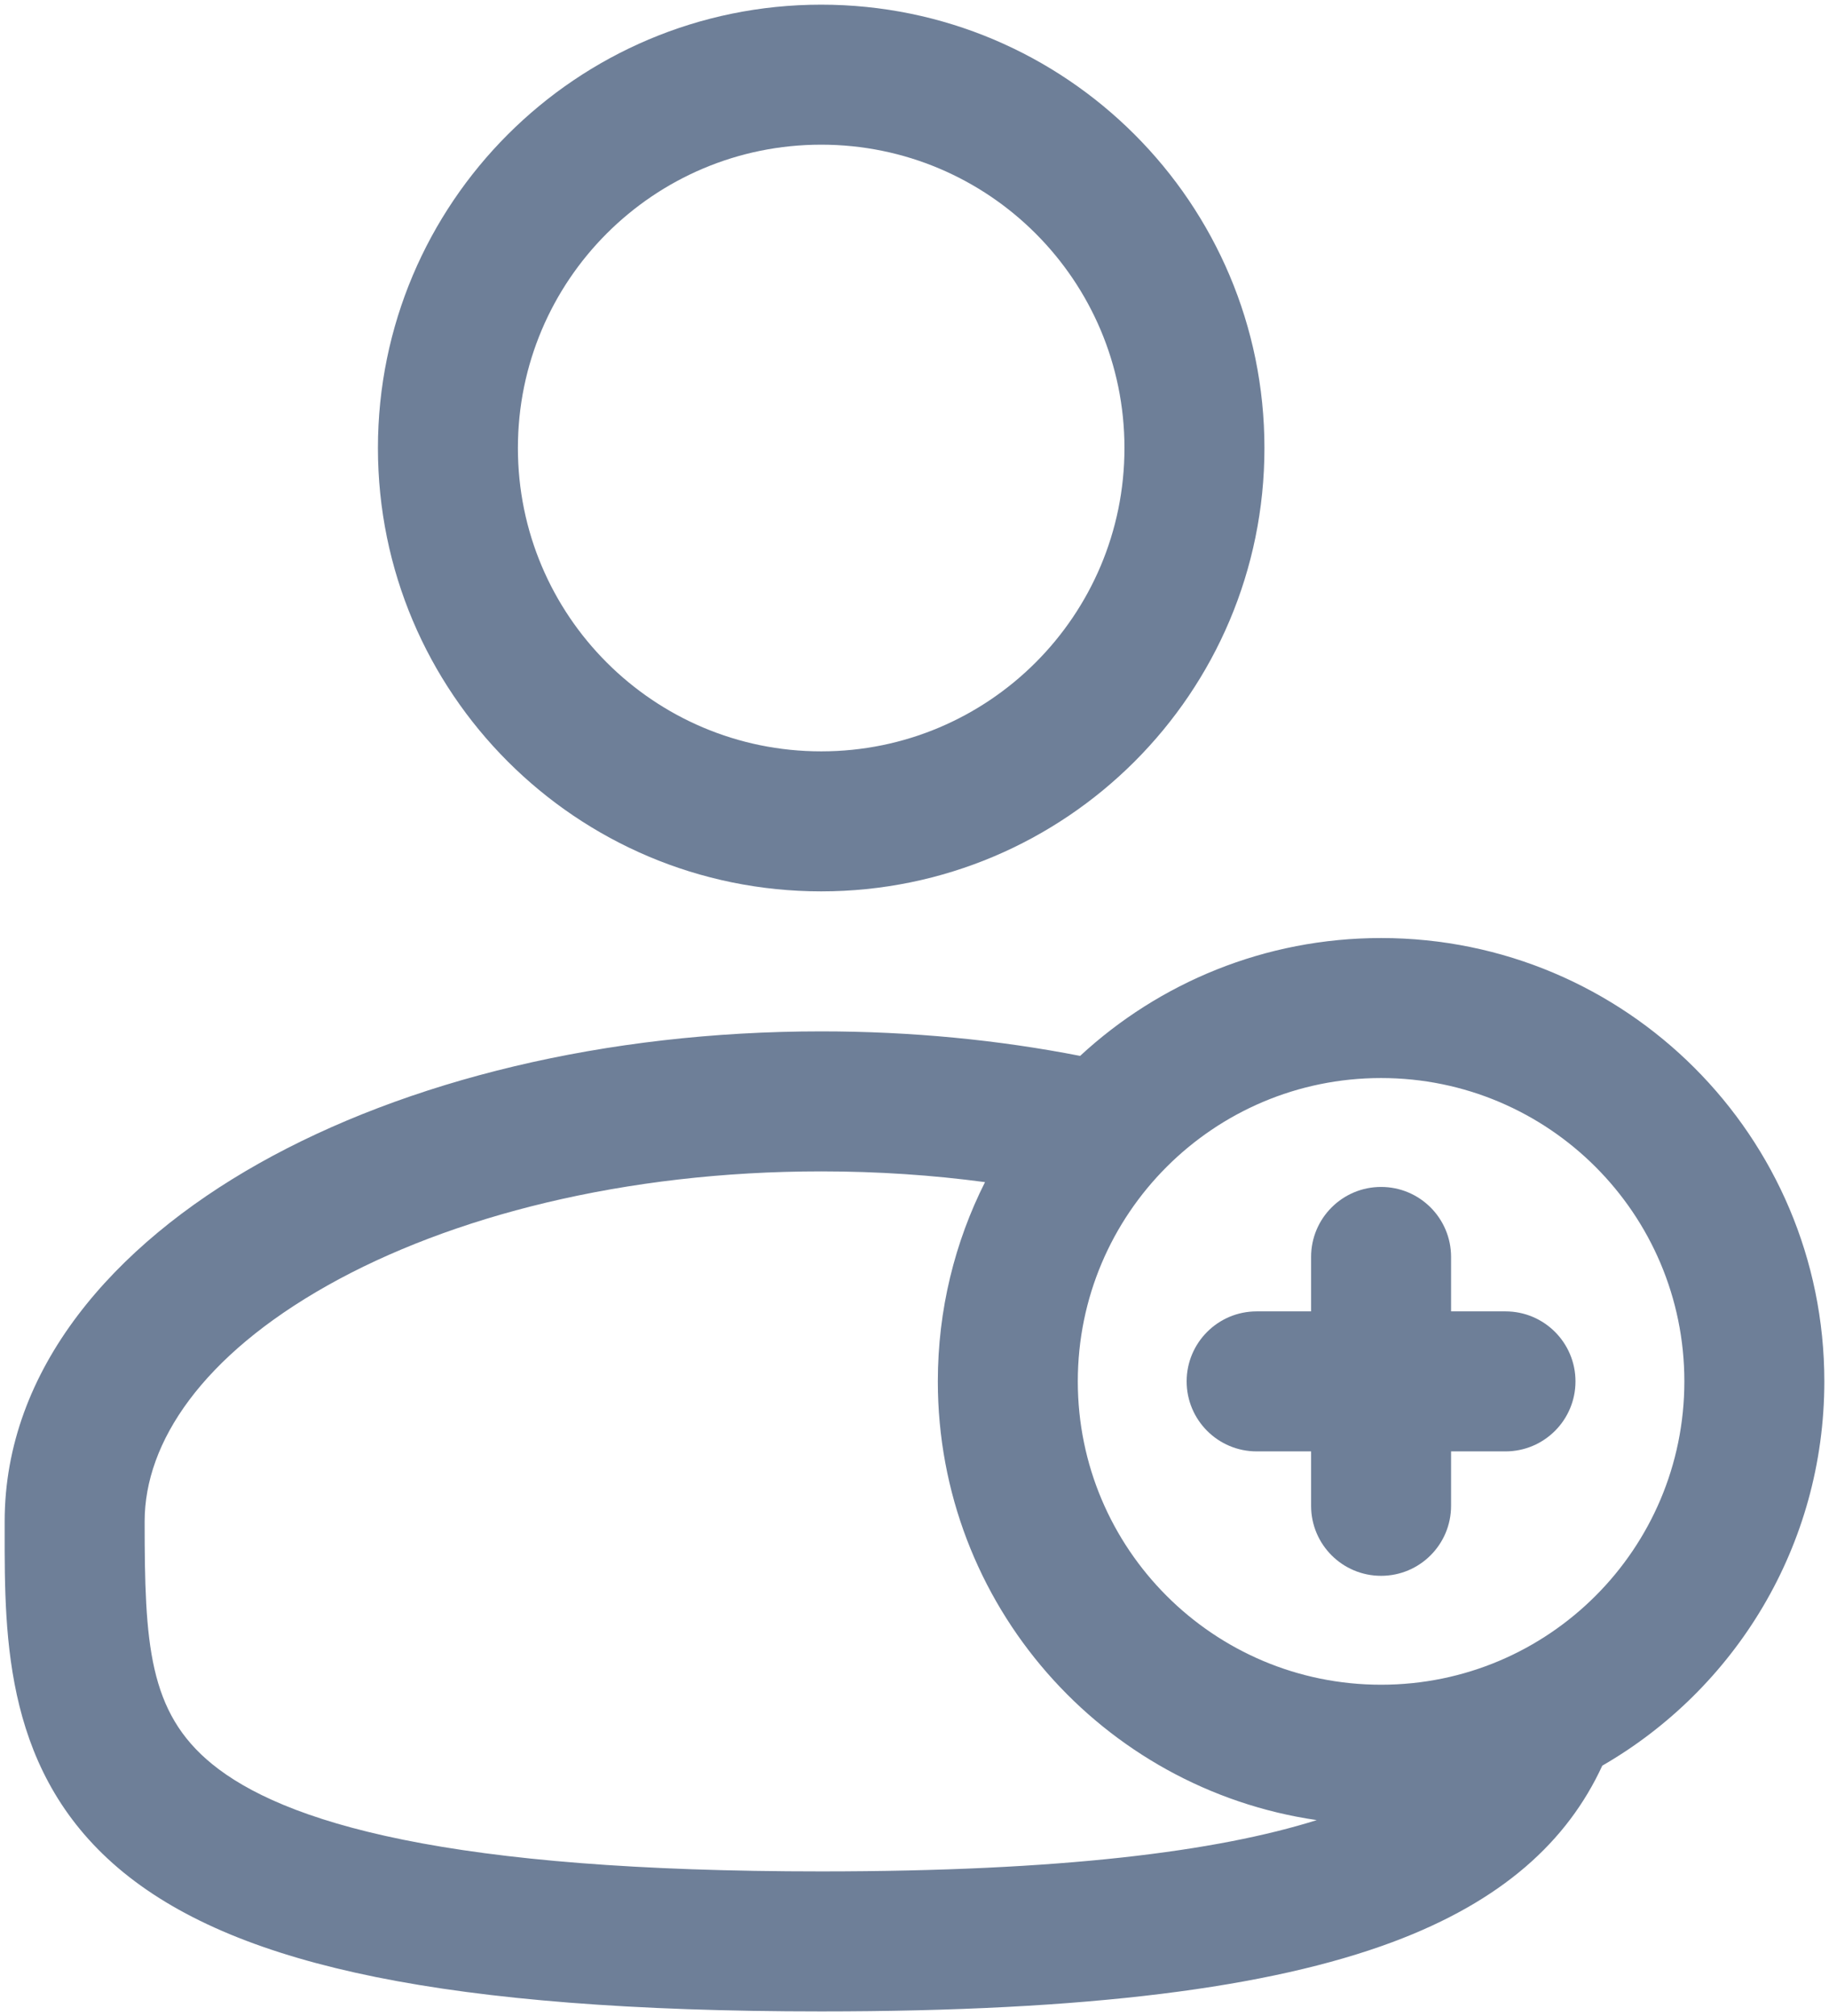
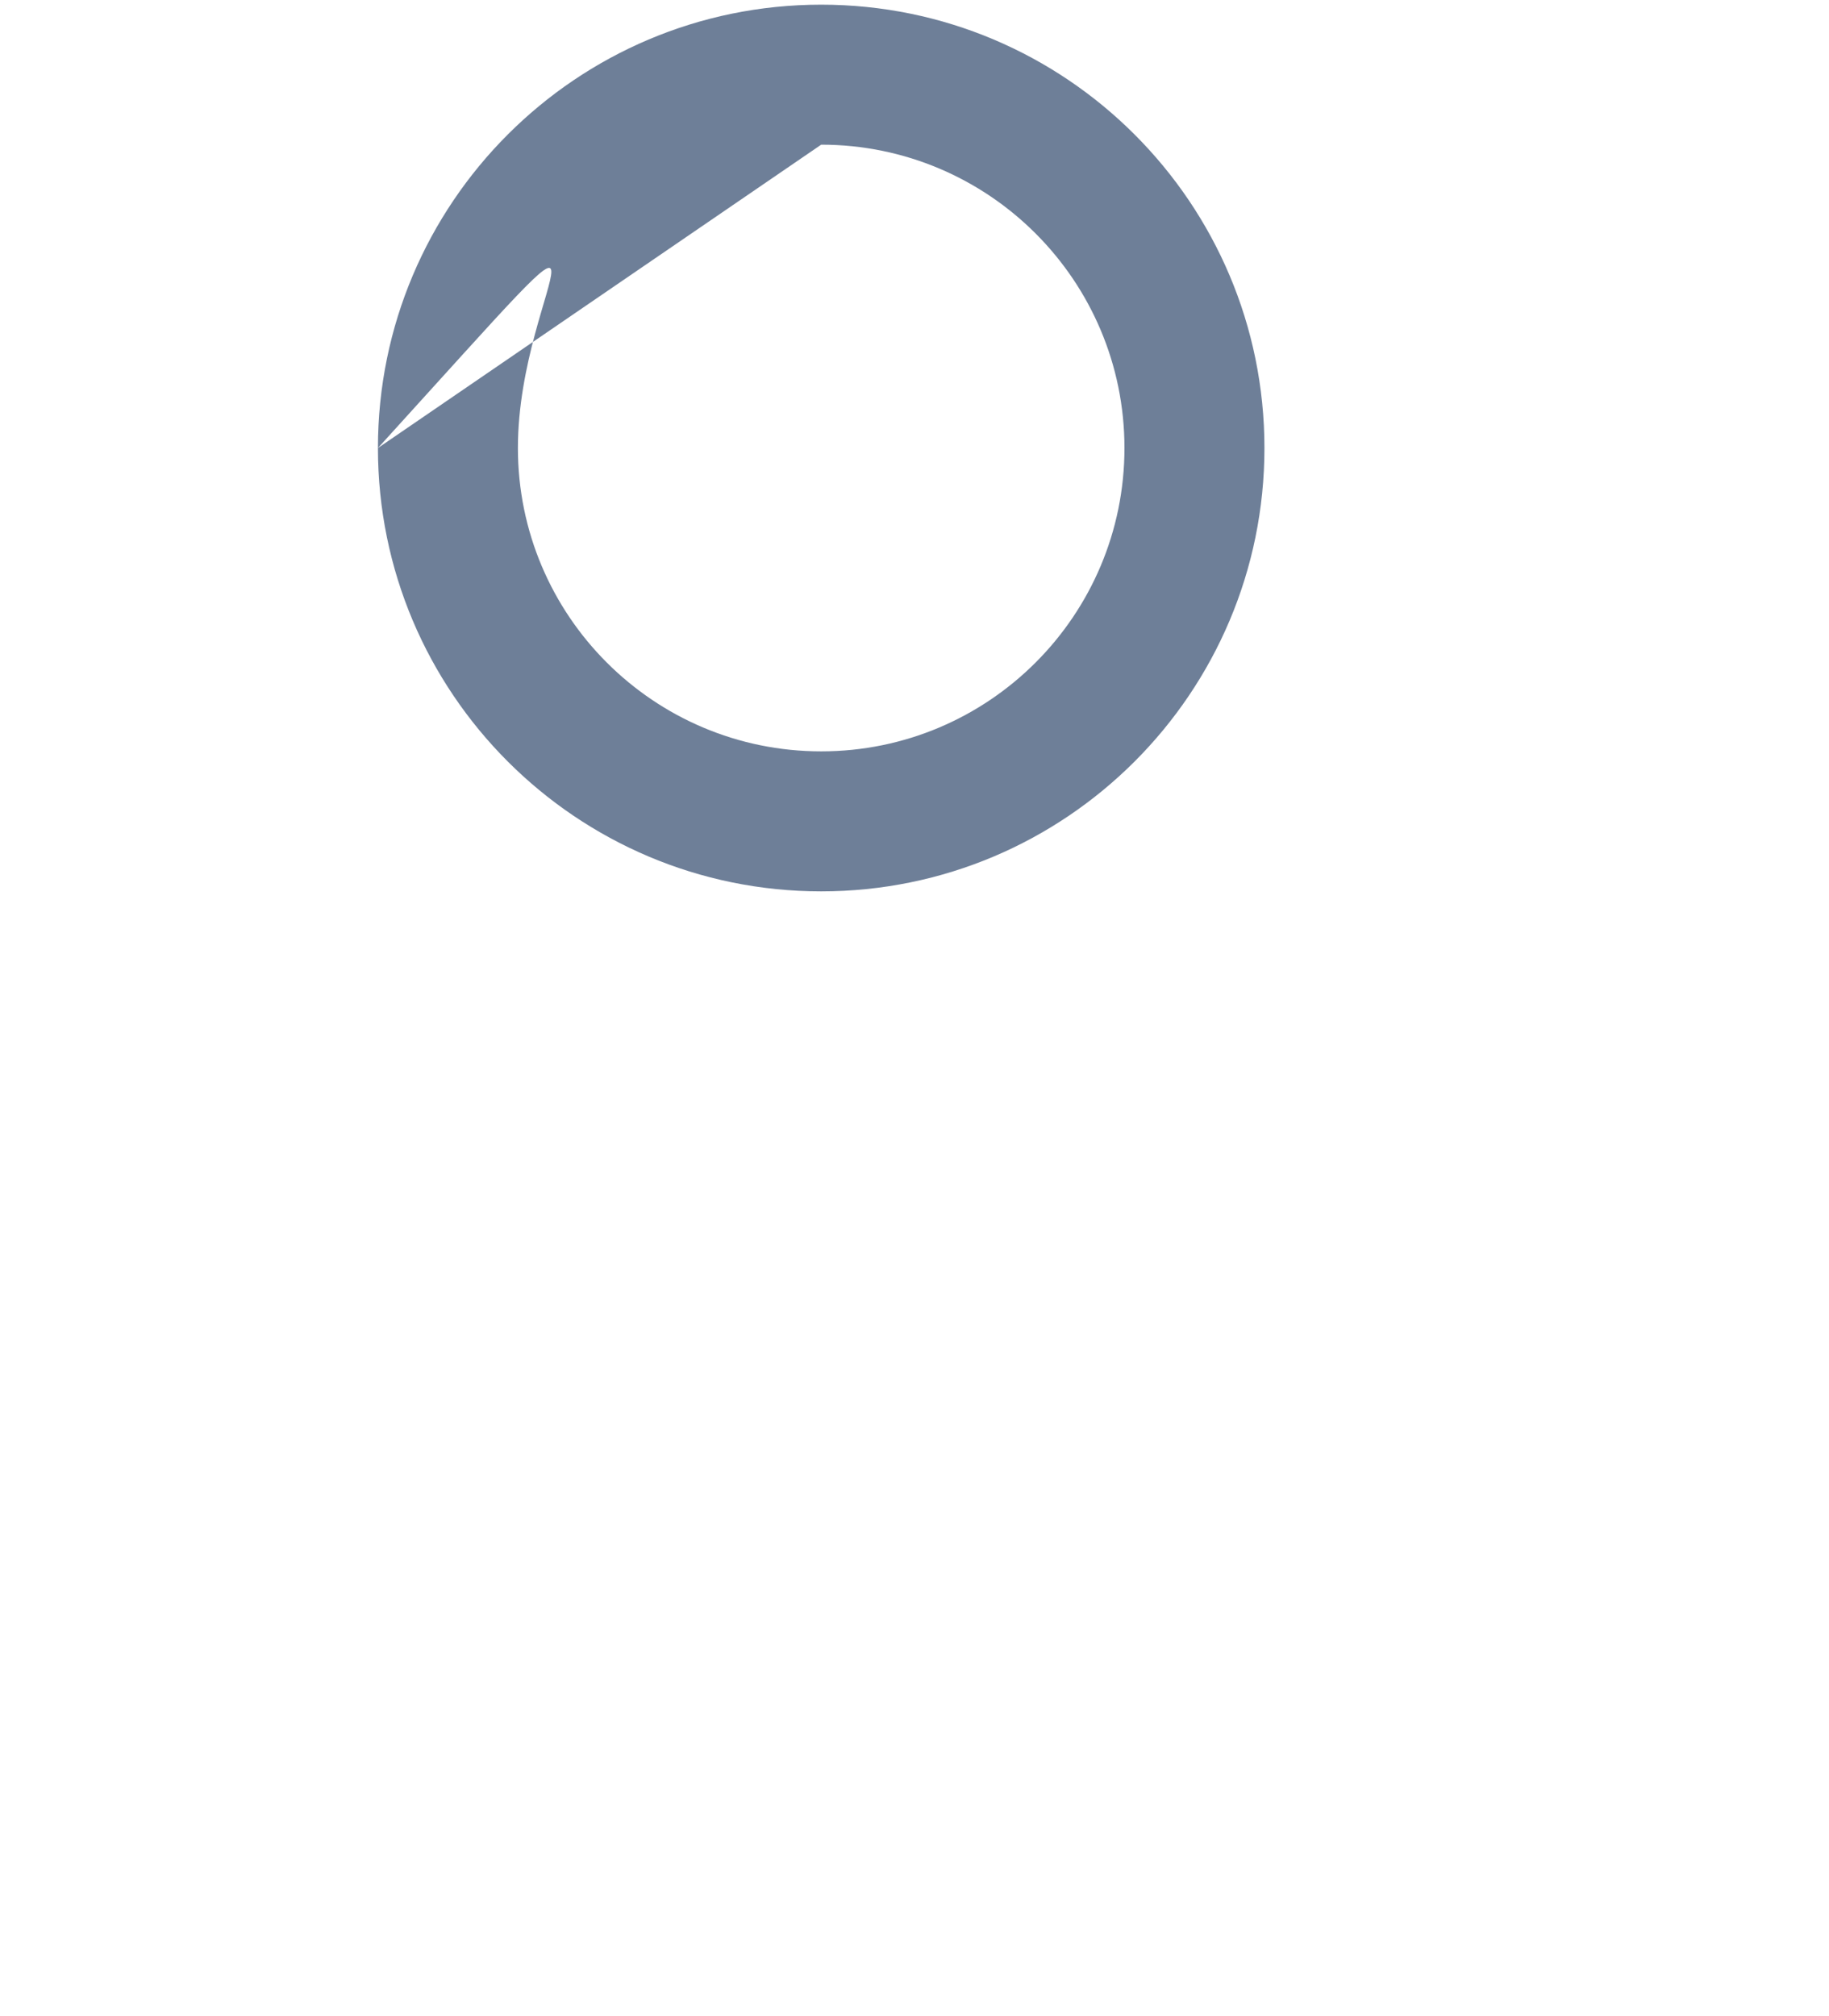
<svg xmlns="http://www.w3.org/2000/svg" width="49" height="54" viewBox="0 0 49 54" fill="none">
-   <path fill-rule="evenodd" clip-rule="evenodd" d="M10.125 12C10.125 5.442 15.442 0.125 22 0.125C28.558 0.125 33.875 5.442 33.875 12C33.875 18.558 28.558 23.875 22 23.875C15.442 23.875 10.125 18.558 10.125 12ZM22 3.875C17.513 3.875 13.875 7.513 13.875 12C13.875 16.487 17.513 20.125 22 20.125C26.487 20.125 30.125 16.487 30.125 12C30.125 7.513 26.487 3.875 22 3.875Z" fill="#6E7F98" />
-   <path d="M37 31.792C38.036 31.792 38.875 32.631 38.875 33.667V35.125H40.333C41.369 35.125 42.208 35.965 42.208 37C42.208 38.035 41.369 38.875 40.333 38.875H38.875V40.333C38.875 41.369 38.036 42.208 37 42.208C35.965 42.208 35.125 41.369 35.125 40.333V38.875H33.666C32.631 38.875 31.791 38.035 31.791 37C31.791 35.965 32.631 35.125 33.666 35.125H35.125V33.667C35.125 32.631 35.965 31.792 37 31.792Z" fill="#6E7F98" />
-   <path fill-rule="evenodd" clip-rule="evenodd" d="M28.937 28.282C26.755 27.855 24.421 27.625 22 27.625C16.216 27.625 10.887 28.94 6.939 31.161C3.049 33.349 0.125 36.665 0.125 40.75L0.125 41.005C0.122 43.91 0.119 47.555 3.316 50.159C4.89 51.44 7.091 52.352 10.066 52.954C13.048 53.557 16.936 53.875 22 53.875C29.17 53.875 34.025 53.24 37.299 52.021C40.246 50.924 41.993 49.316 42.926 47.293C46.482 45.242 48.875 41.4 48.875 37C48.875 30.442 43.559 25.125 37 25.125C33.887 25.125 31.054 26.323 28.937 28.282ZM8.777 34.429C5.429 36.313 3.875 38.622 3.875 40.75C3.875 44.02 3.976 45.86 5.684 47.251C6.61 48.005 8.159 48.742 10.81 49.278C13.452 49.813 17.064 50.125 22 50.125C28.445 50.125 32.6 49.592 35.277 48.751C29.535 47.916 25.125 42.973 25.125 37C25.125 35.08 25.581 33.267 26.389 31.663C24.985 31.475 23.515 31.375 22 31.375C16.738 31.375 12.067 32.579 8.777 34.429ZM28.875 37C28.875 32.513 32.513 28.875 37 28.875C41.487 28.875 45.125 32.513 45.125 37C45.125 41.487 41.487 45.125 37 45.125C32.513 45.125 28.875 41.487 28.875 37Z" fill="#6E7F98" />
+   <path fill-rule="evenodd" clip-rule="evenodd" d="M10.125 12C10.125 5.442 15.442 0.125 22 0.125C28.558 0.125 33.875 5.442 33.875 12C33.875 18.558 28.558 23.875 22 23.875C15.442 23.875 10.125 18.558 10.125 12ZC17.513 3.875 13.875 7.513 13.875 12C13.875 16.487 17.513 20.125 22 20.125C26.487 20.125 30.125 16.487 30.125 12C30.125 7.513 26.487 3.875 22 3.875Z" fill="#6E7F98" />
</svg>